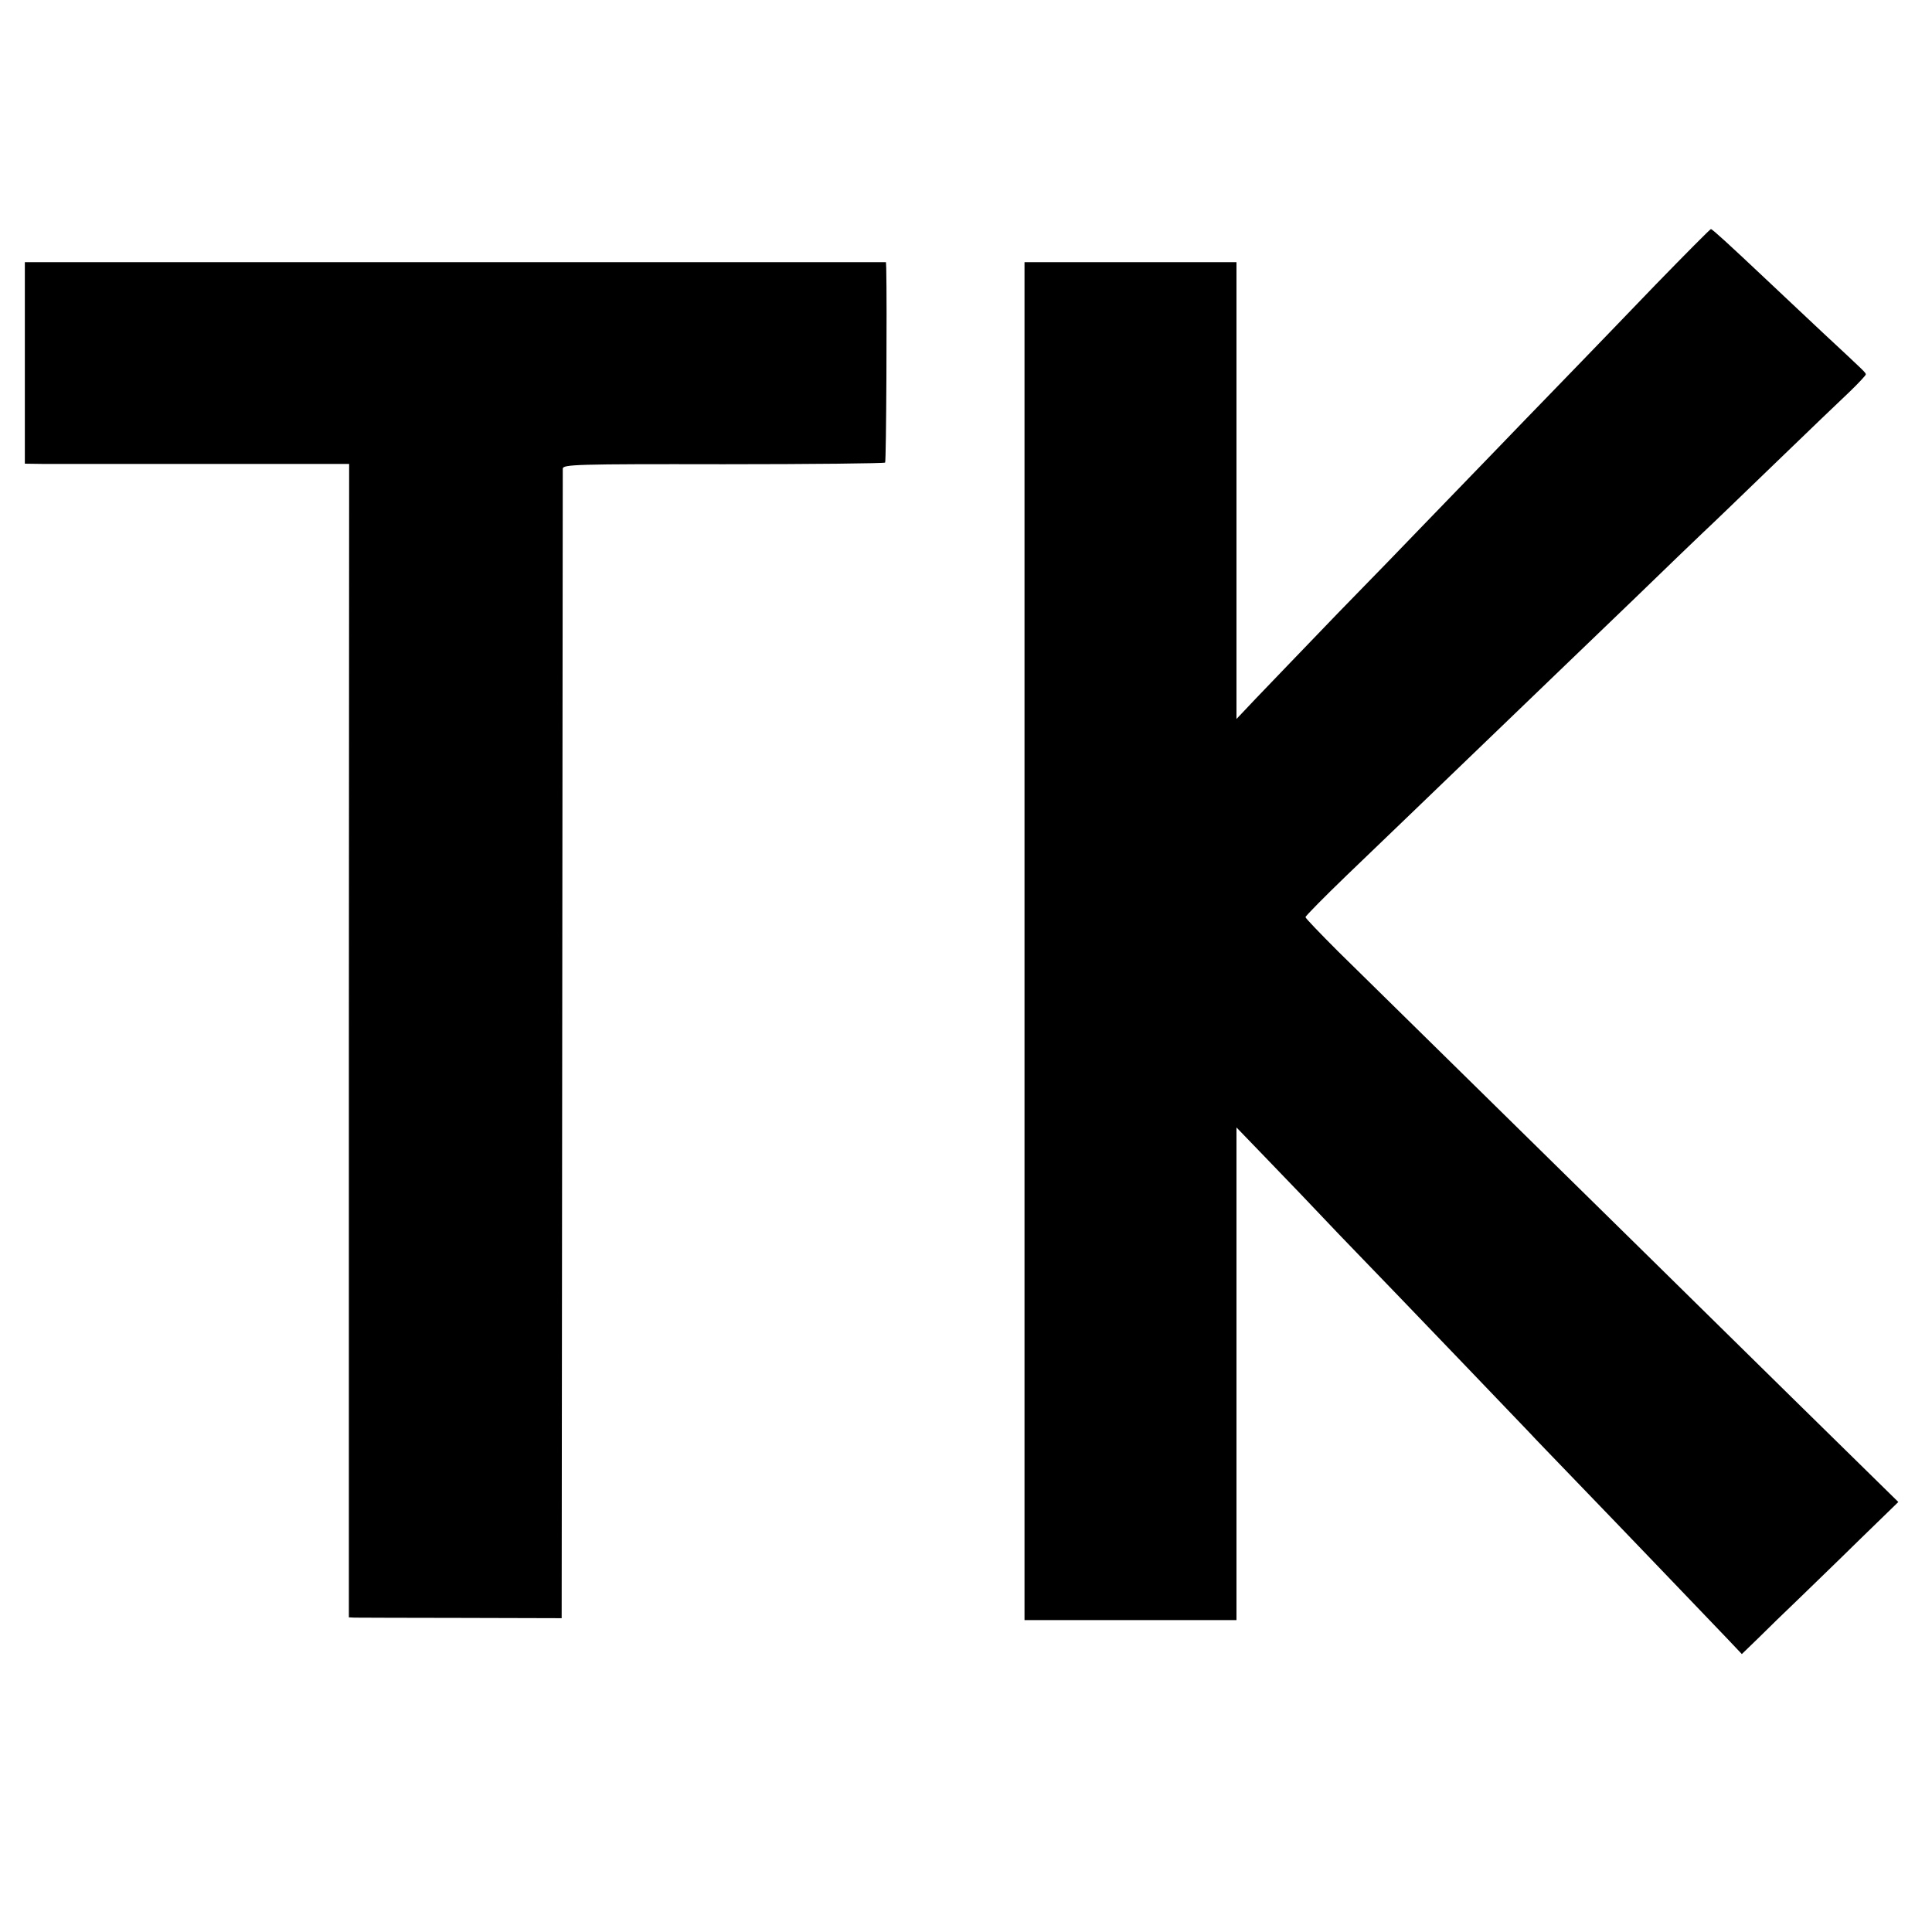
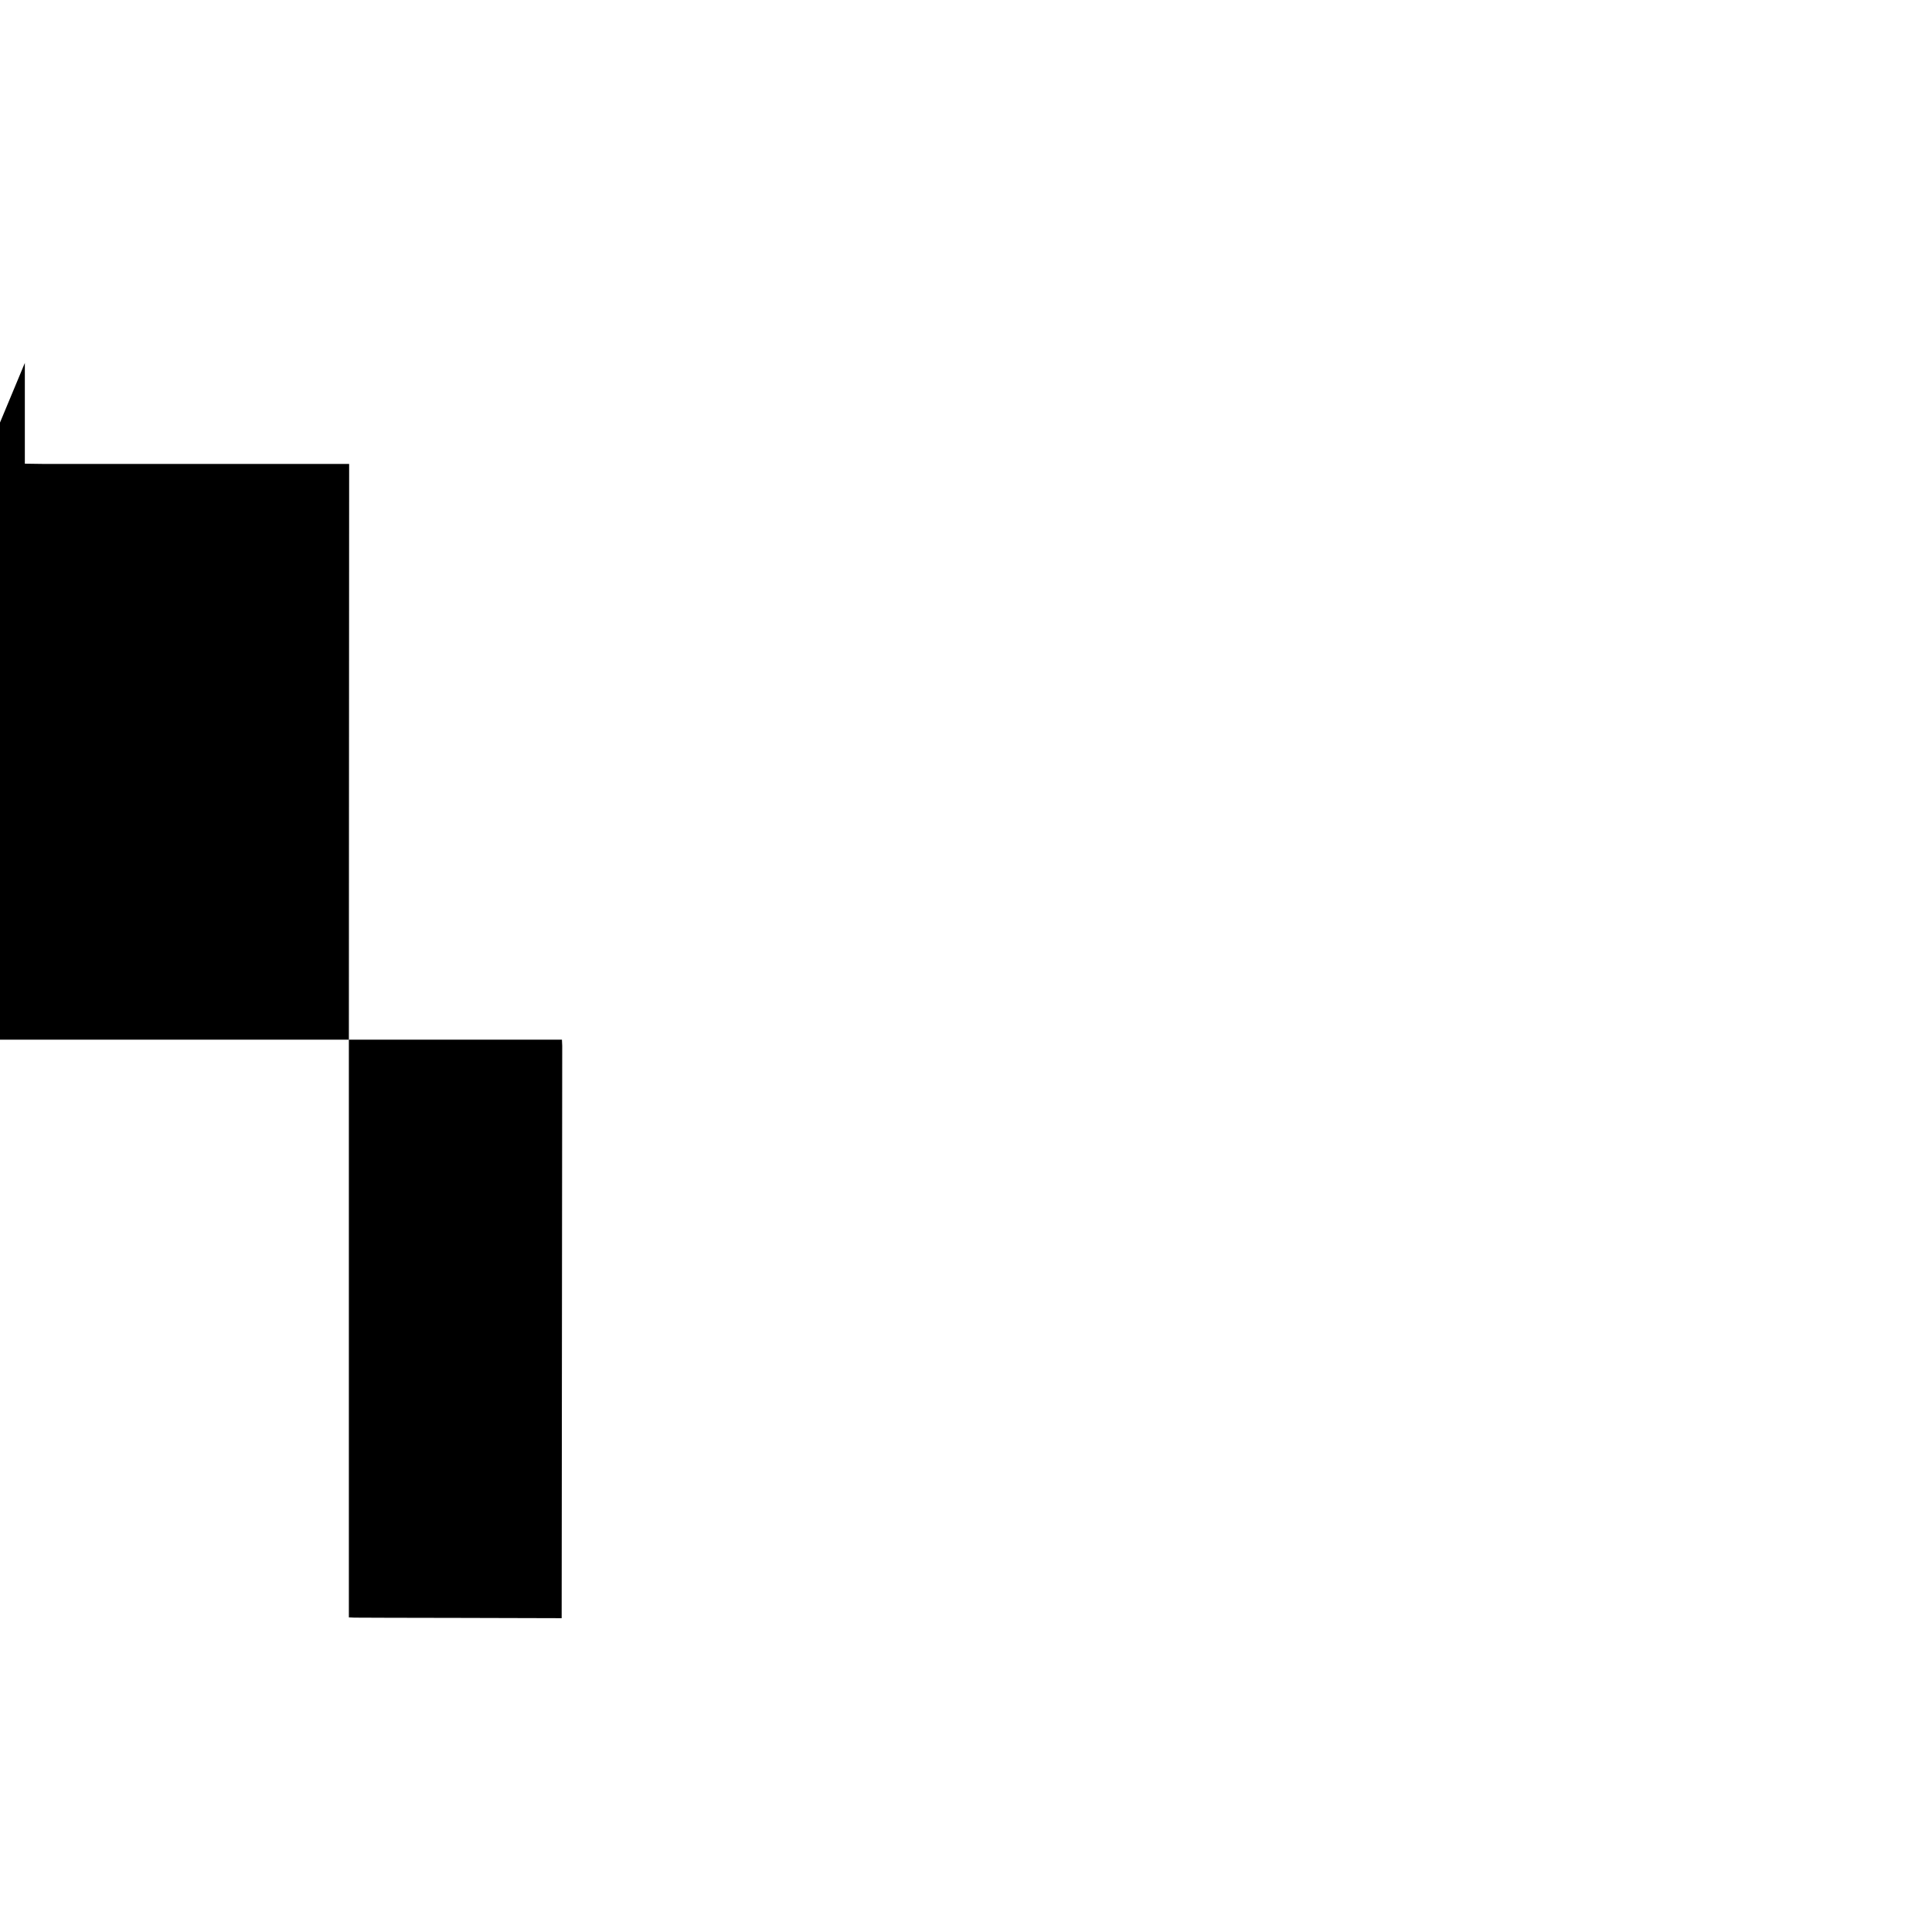
<svg xmlns="http://www.w3.org/2000/svg" version="1.0" width="700pt" height="700pt" viewBox="0 0 700 700" preserveAspectRatio="xMidYMid meet">
  <g transform="translate(0,700) scale(0.1,-0.1)" fill="#000000" stroke="none">
-     <path d="M5999 5969 c-107 -111 -227 -236 -268 -278 -40 -42 -174 -179 -296 -306 -122 -126 -253 -262 -291 -301 -38 -40 -171 -177 -296 -305 -124 -129 -258 -268 -297 -309 l-71 -75 0 828 0 827 -384 0 -384 0 0 -2460 0 -2460 384 0 384 0 0 893 0 892 111 -115 c61 -63 179 -186 262 -274 84 -87 181 -188 217 -225 73 -76 416 -433 470 -490 19 -21 94 -98 165 -172 172 -178 486 -506 553 -576 l53 -56 62 60 c34 34 98 96 142 138 44 43 144 139 221 215 l142 138 -377 370 c-207 203 -452 445 -546 537 -175 172 -893 878 -1106 1087 -65 65 -119 121 -119 125 0 4 68 73 151 153 83 80 186 179 229 220 43 41 162 156 265 255 103 99 222 214 265 255 43 41 171 164 284 273 112 109 224 216 248 239 24 22 140 134 258 248 118 114 241 232 273 262 31 30 57 58 57 61 0 7 3 4 -156 152 -70 66 -161 151 -202 190 -140 132 -197 184 -203 185 -3 0 -93 -91 -200 -201z" />
-     <path d="M90 5685 l0 -365 73 -1 c39 0 304 0 587 0 l515 0 -1 -2090 0 -2089 20 -1 c12 0 185 -1 386 -1 l365 -1 2 2074 c1 1141 2 2082 2 2091 1 15 45 17 582 16 319 0 583 3 586 6 4 4 7 578 4 704 l-1 22 -1560 0 -1560 0 0 -365z" />
+     <path d="M90 5685 l0 -365 73 -1 c39 0 304 0 587 0 l515 0 -1 -2090 0 -2089 20 -1 c12 0 185 -1 386 -1 l365 -1 2 2074 l-1 22 -1560 0 -1560 0 0 -365z" />
  </g>
</svg>